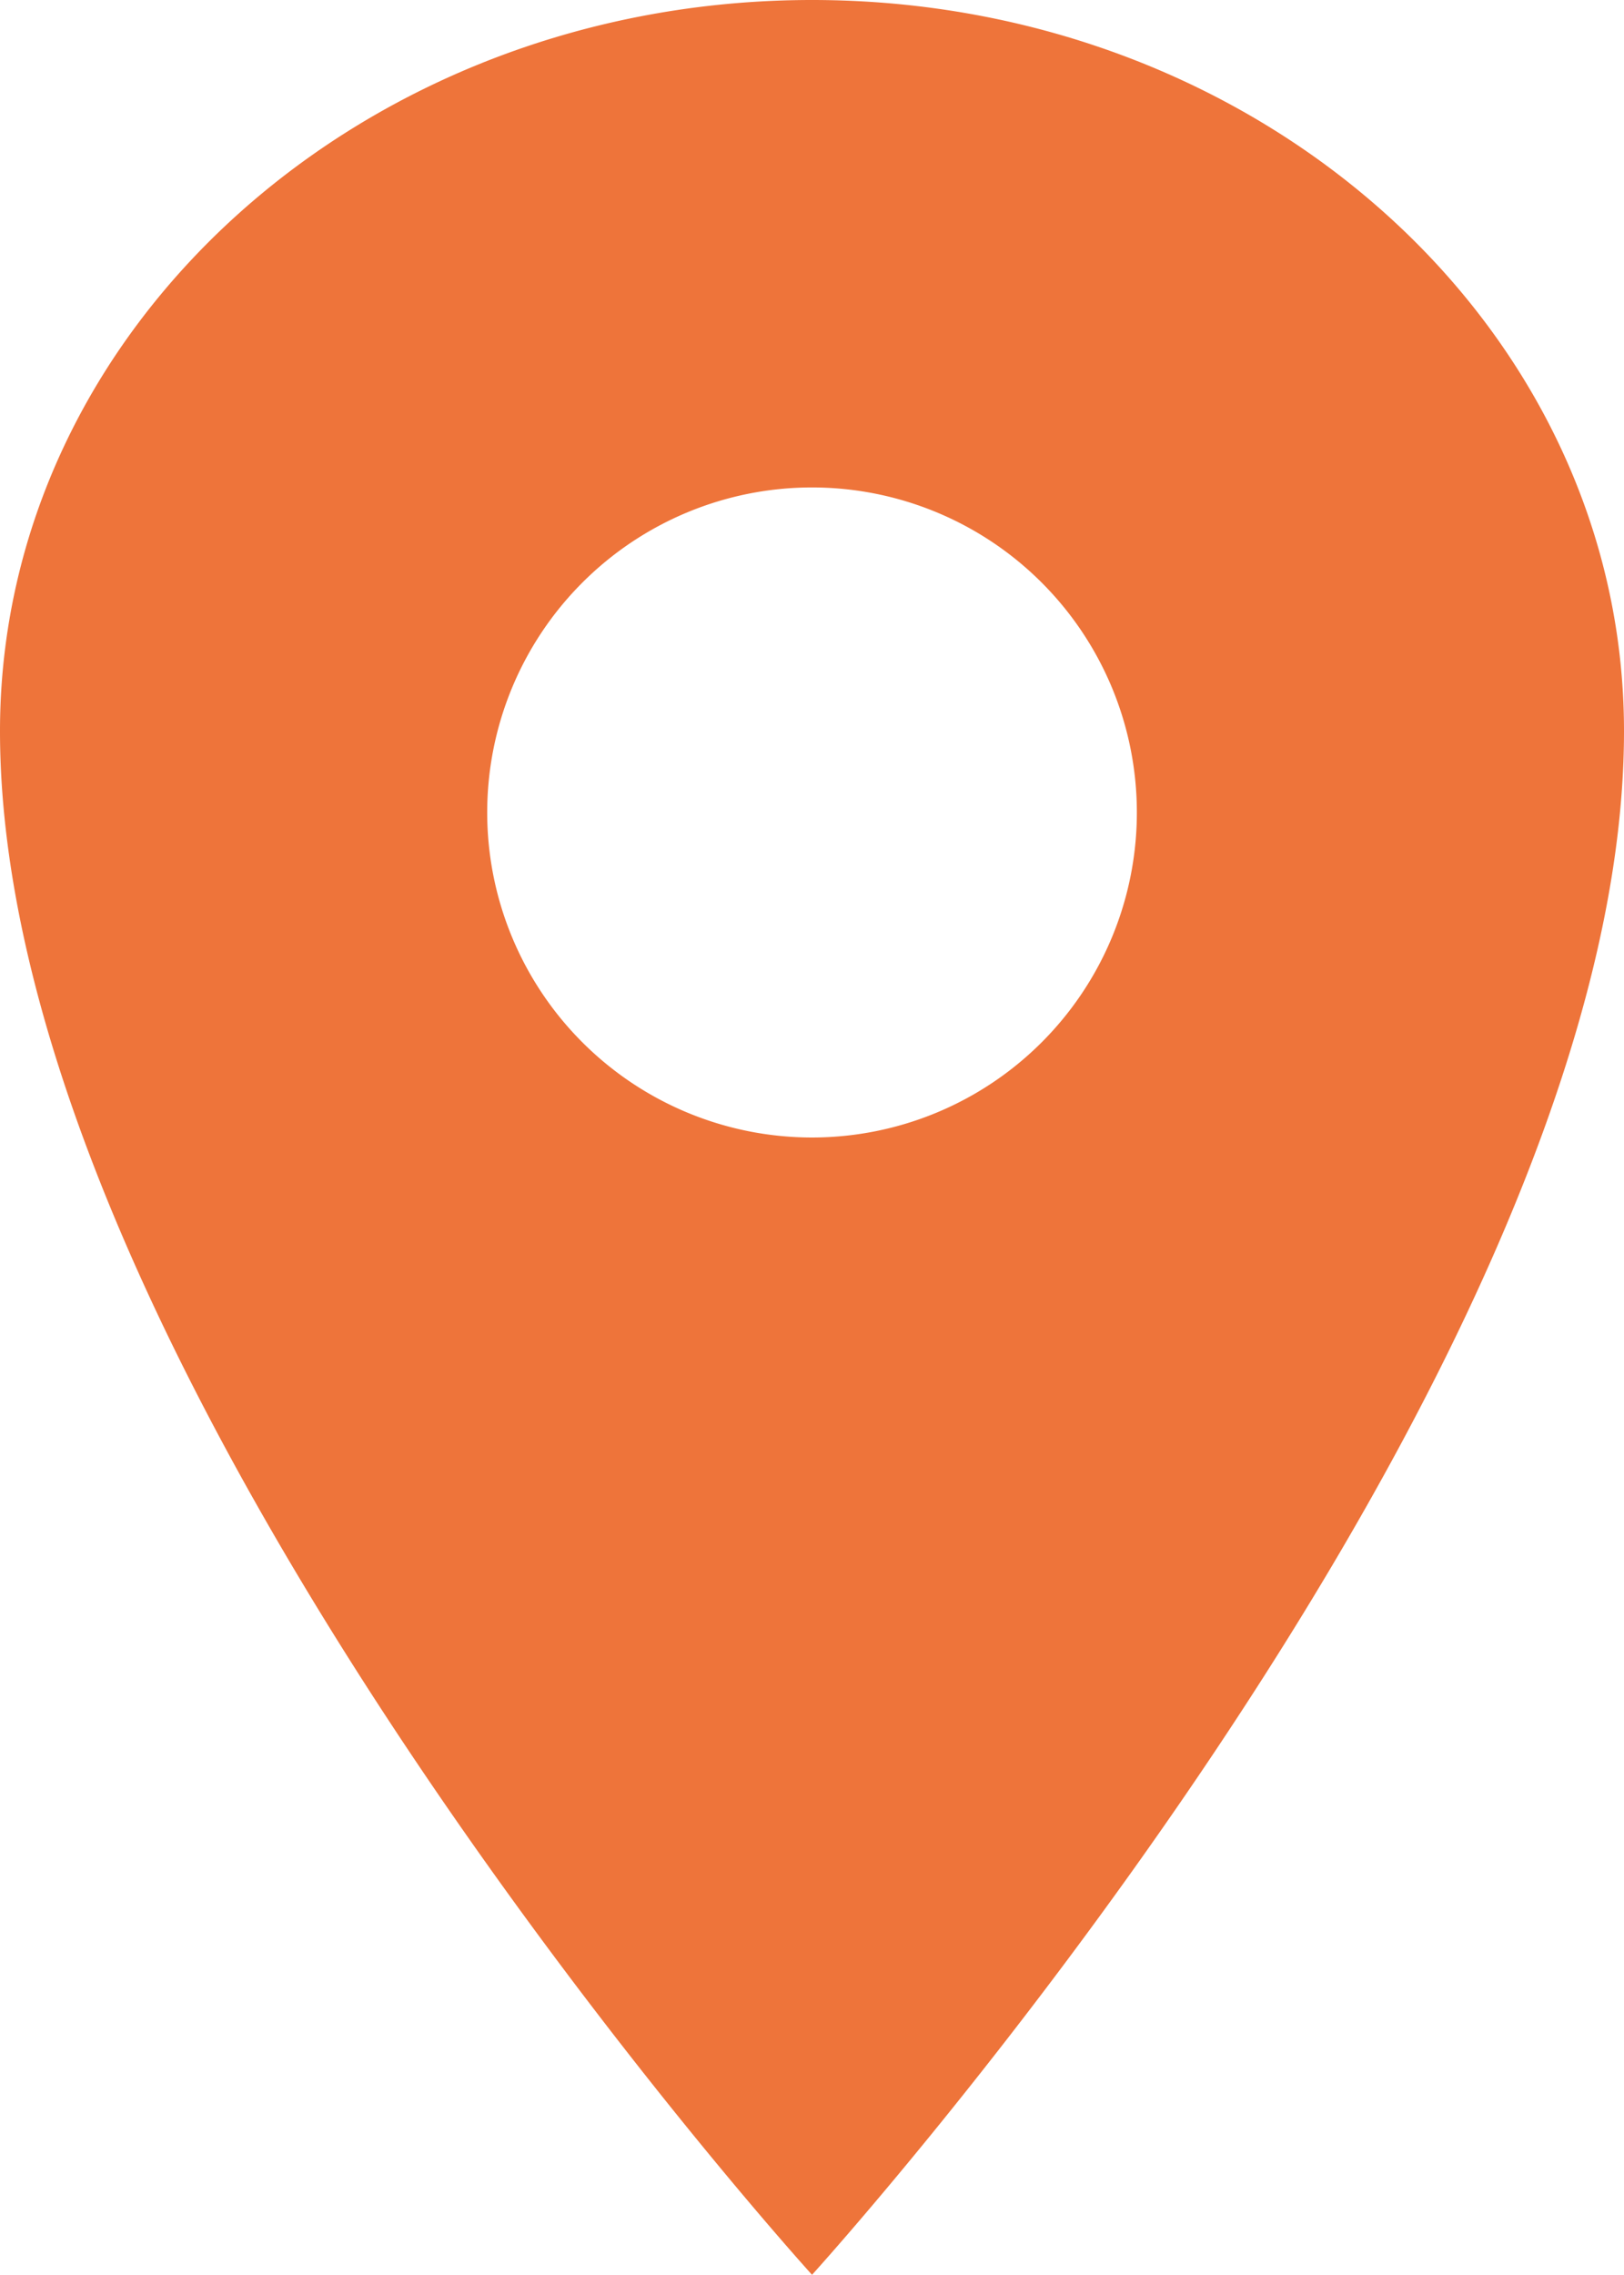
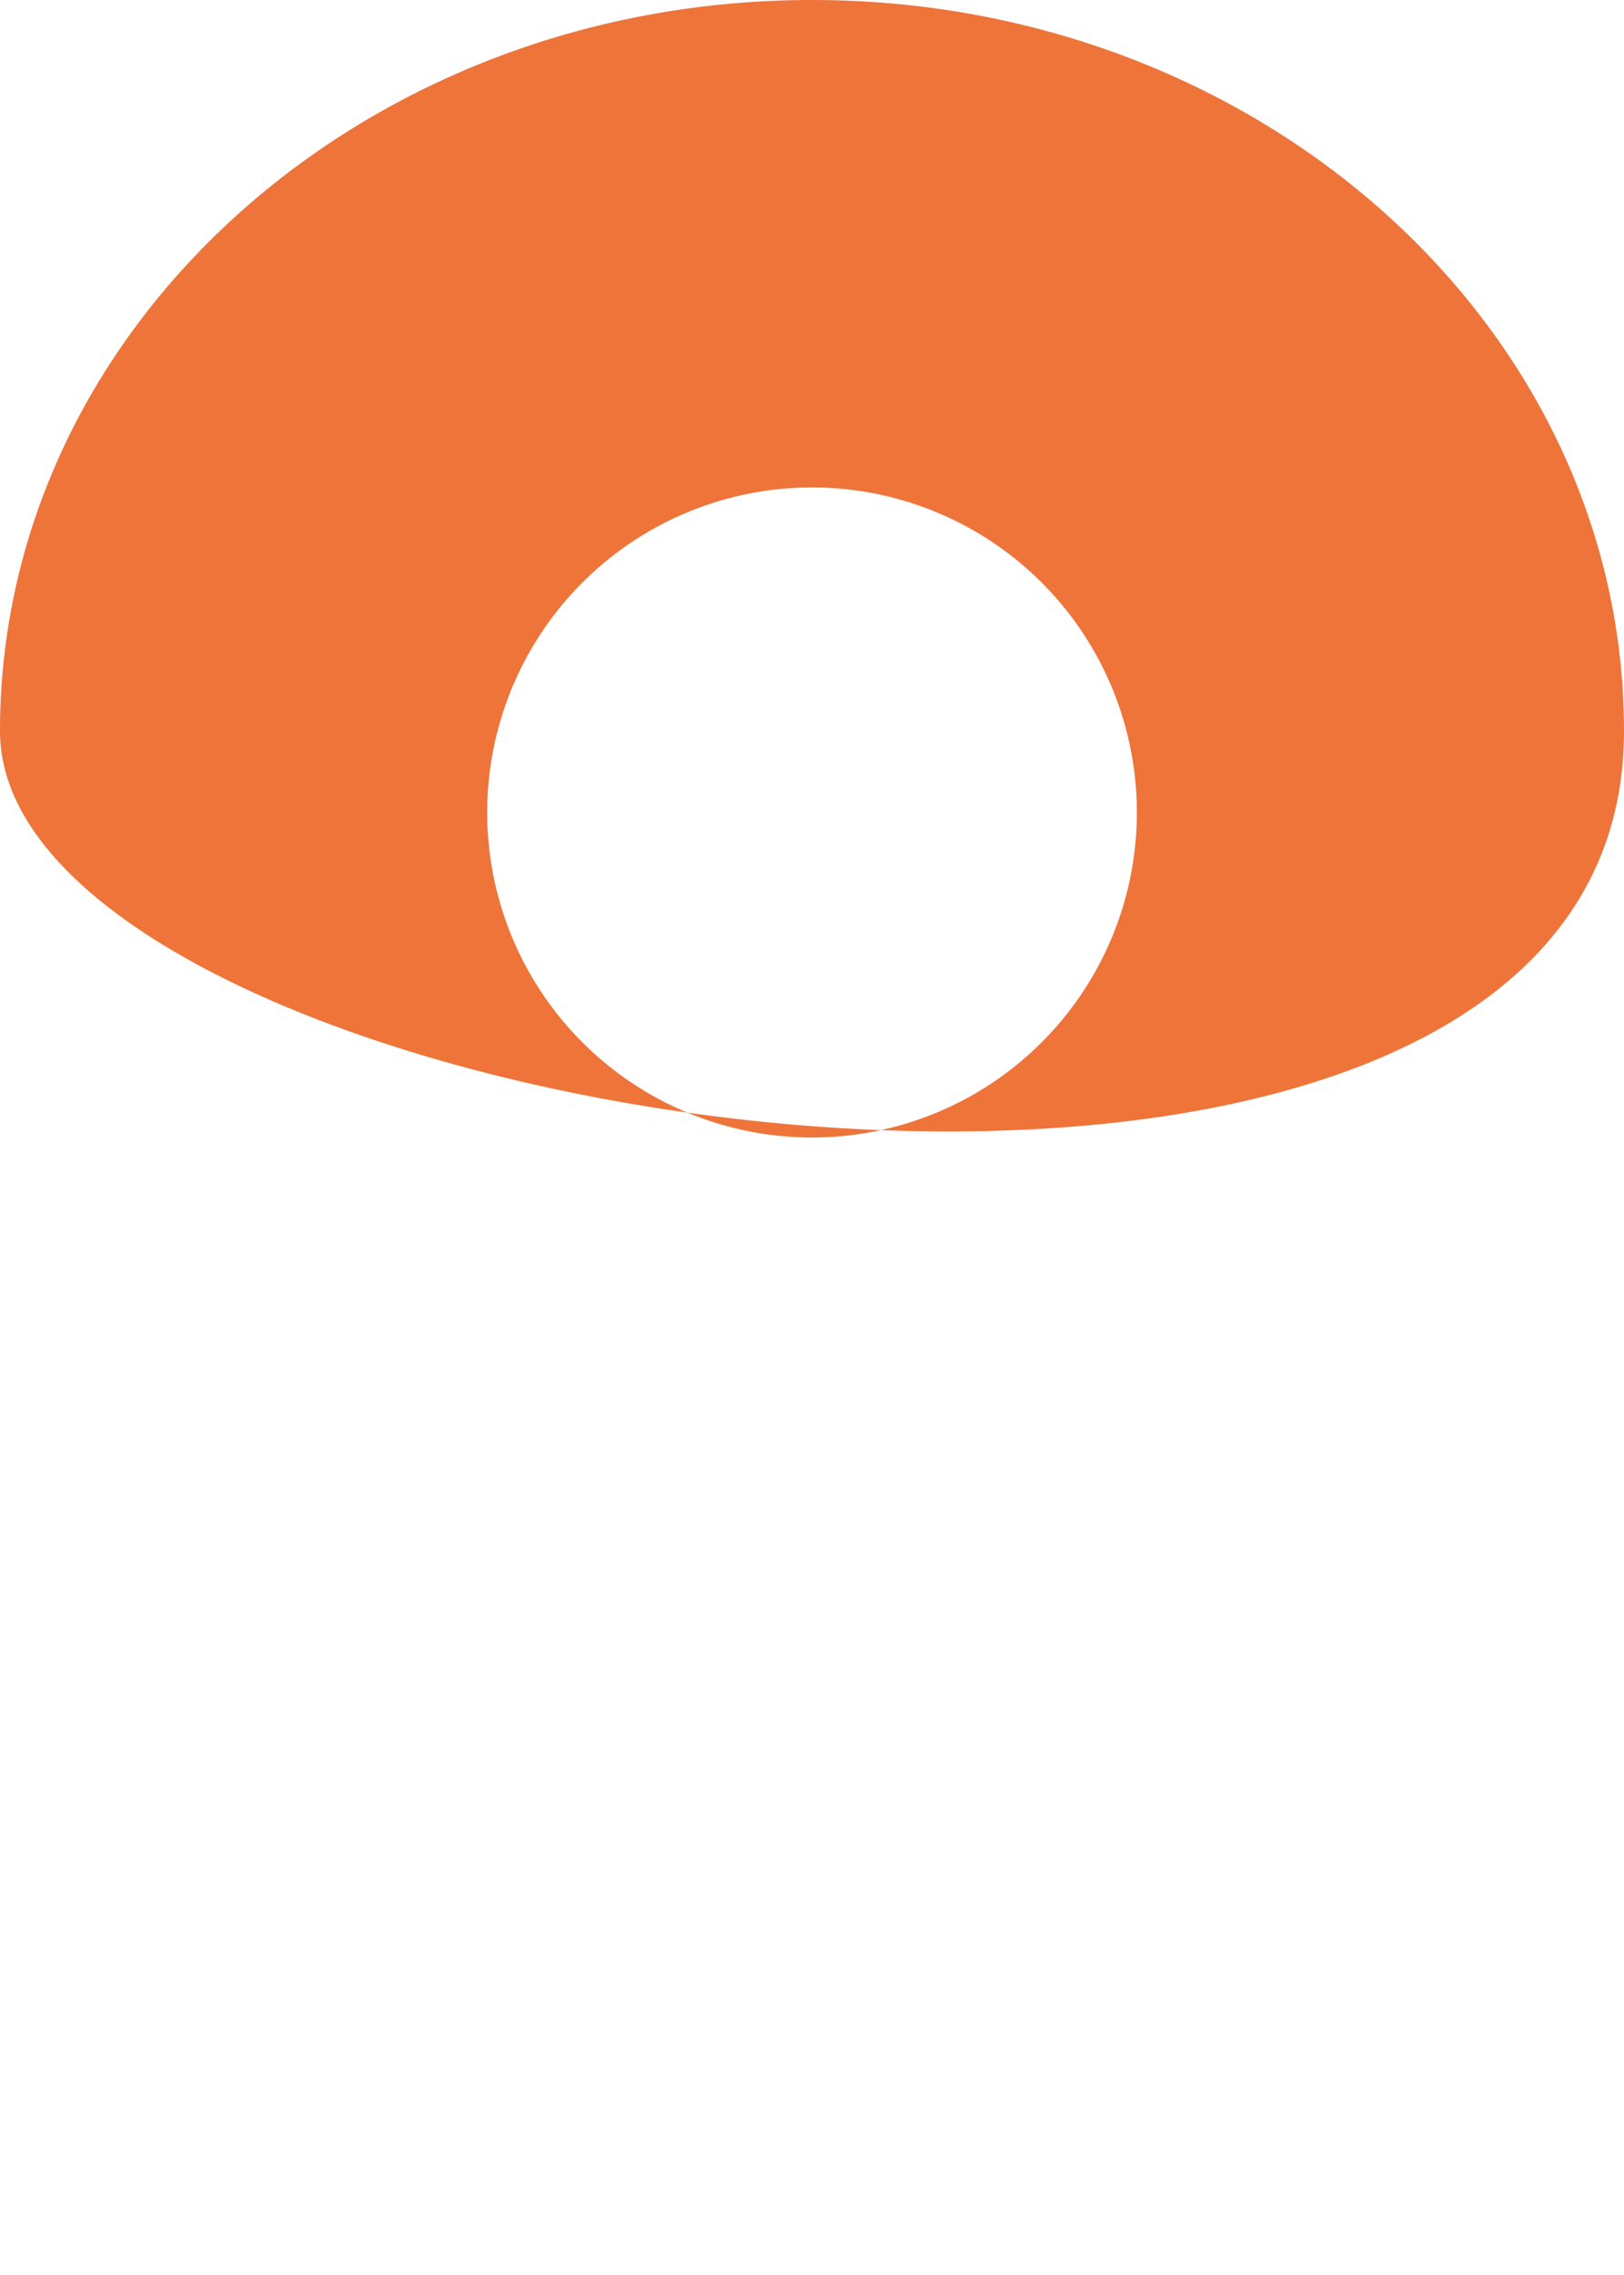
<svg xmlns="http://www.w3.org/2000/svg" width="25.673" height="35.942" viewBox="0 0 25.673 35.942">
-   <path id="location-sharp" d="M19.587,2.25C12.5,2.25,6.75,7.426,6.75,13.8c0,10.269,12.837,24.389,12.837,24.389S32.423,24.072,32.423,13.8C32.423,7.426,26.674,2.25,19.587,2.25Zm0,17.971a5.135,5.135,0,1,1,5.135-5.135A5.135,5.135,0,0,1,19.587,20.221Z" transform="translate(-6.75 -2.25)" fill="#ee743a" />
+   <path id="location-sharp" d="M19.587,2.25C12.5,2.25,6.75,7.426,6.75,13.8S32.423,24.072,32.423,13.8C32.423,7.426,26.674,2.25,19.587,2.25Zm0,17.971a5.135,5.135,0,1,1,5.135-5.135A5.135,5.135,0,0,1,19.587,20.221Z" transform="translate(-6.75 -2.25)" fill="#ee743a" />
</svg>